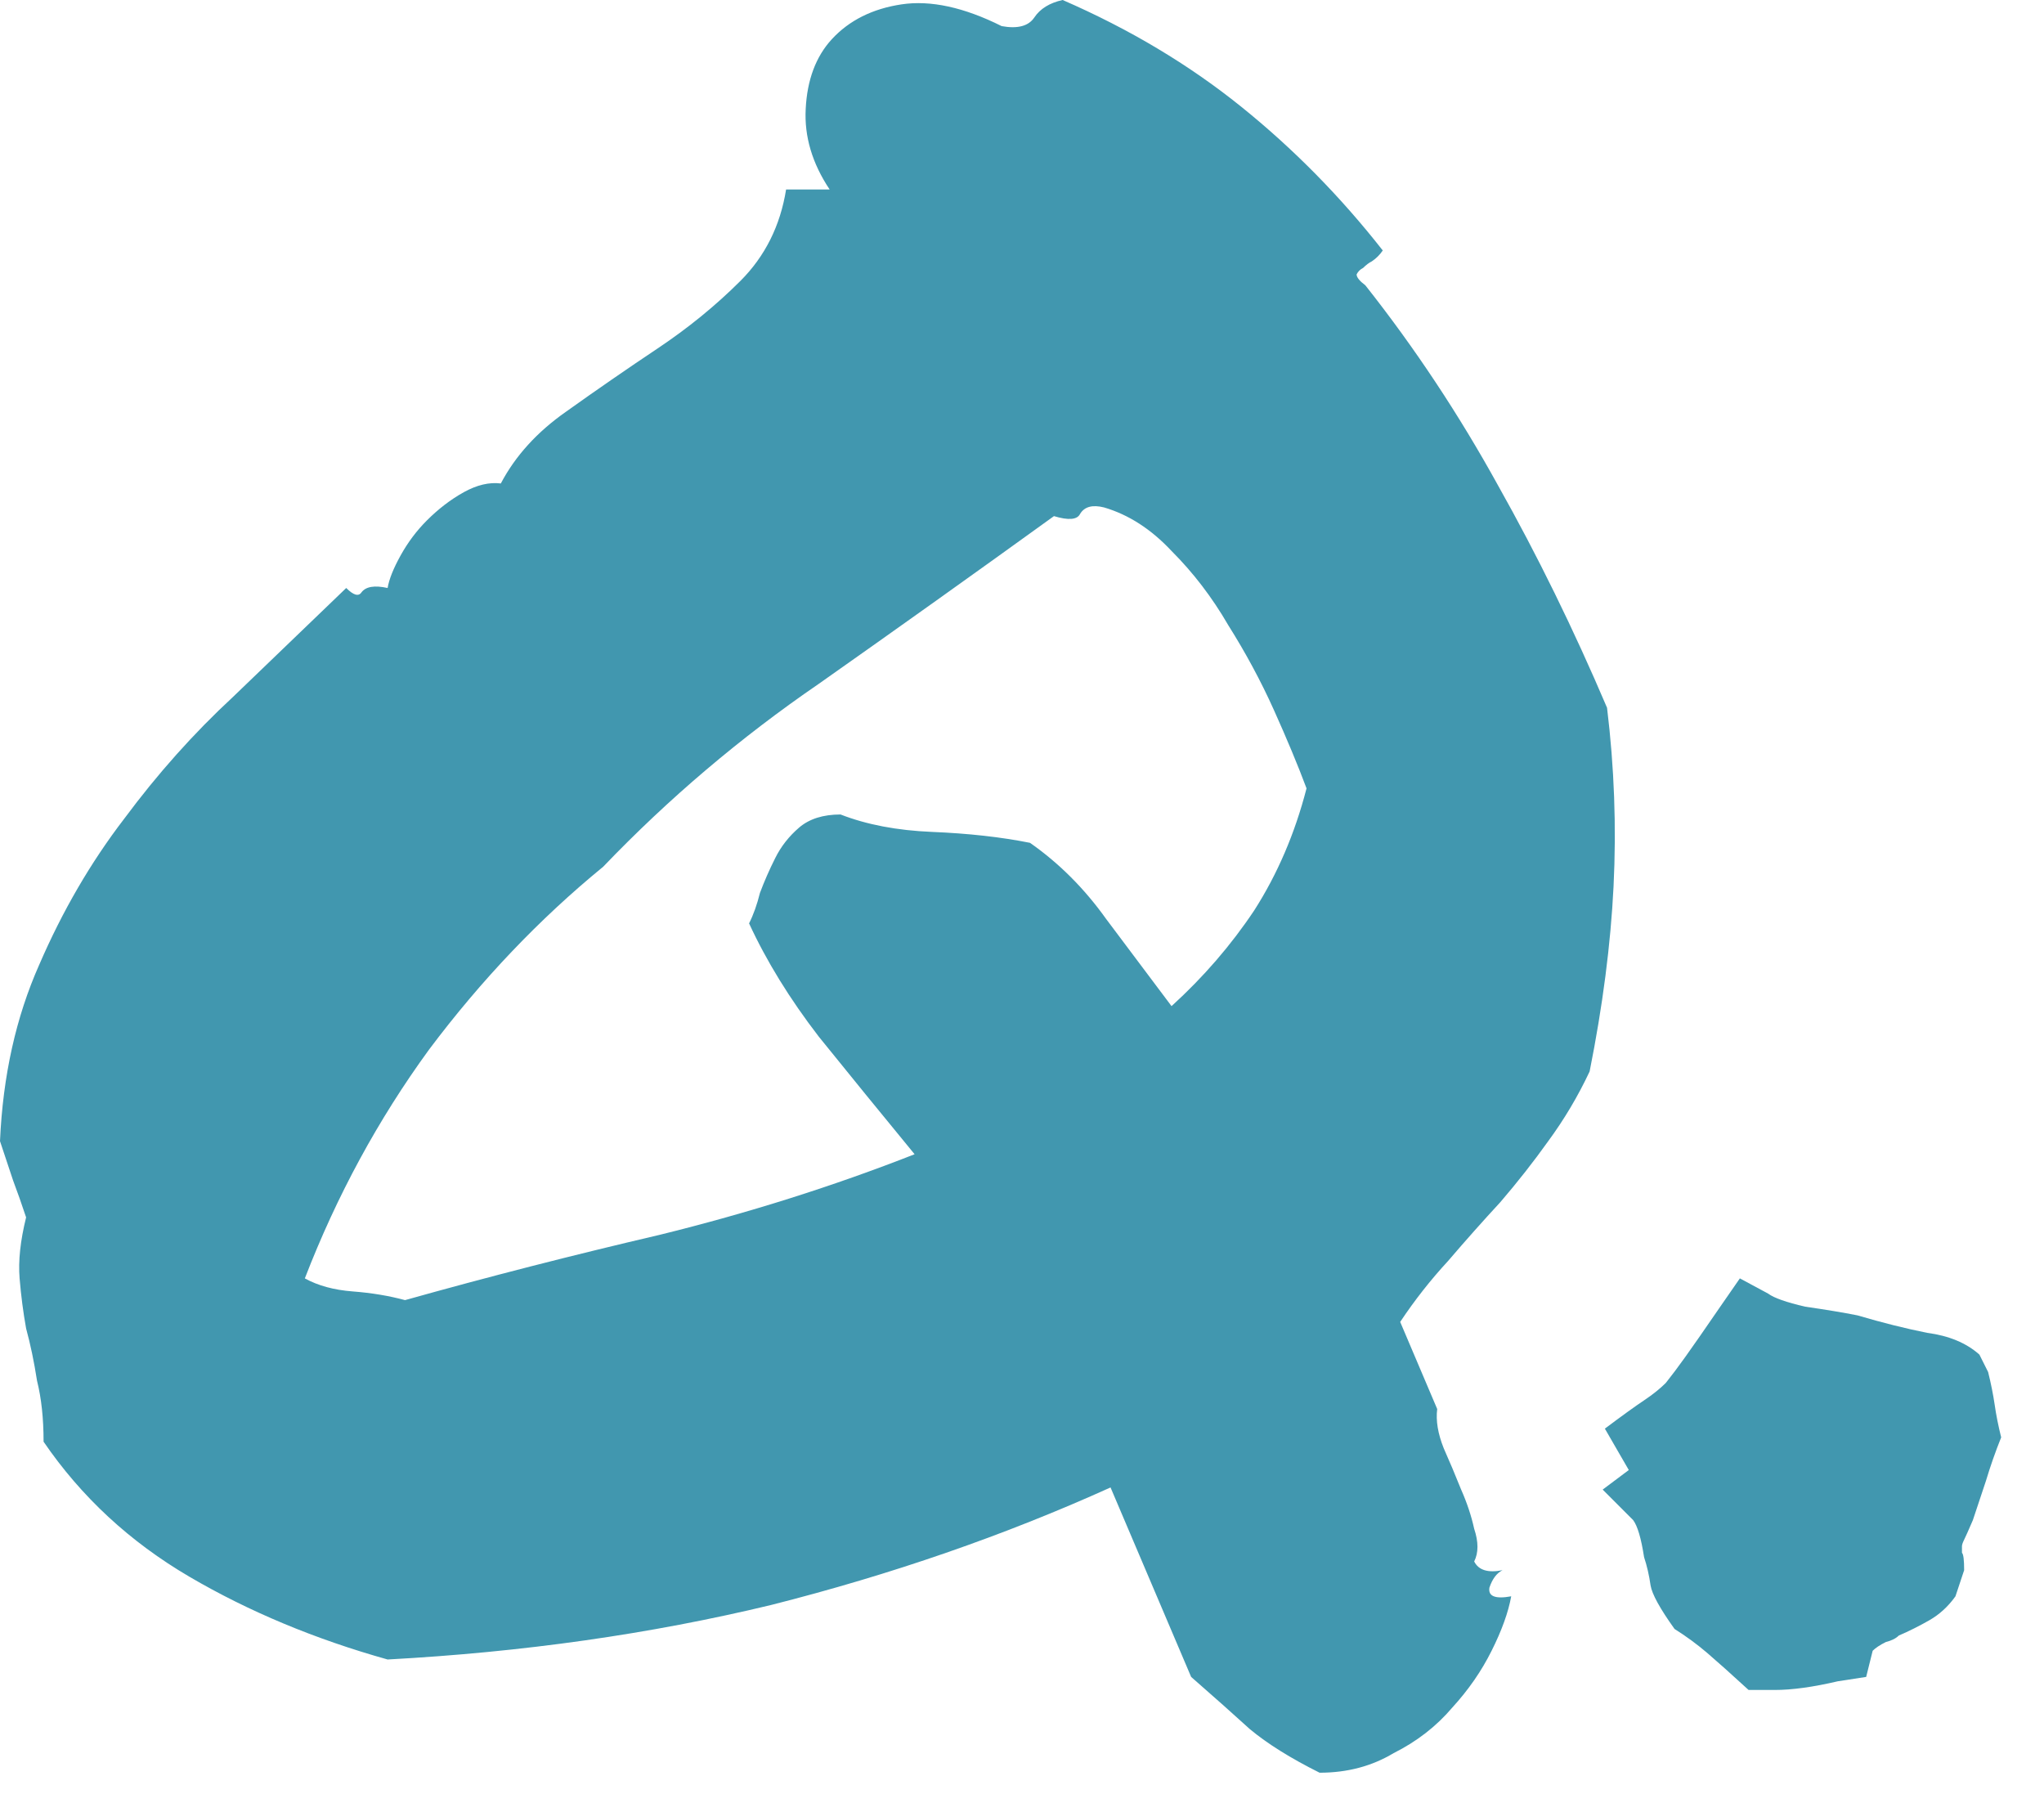
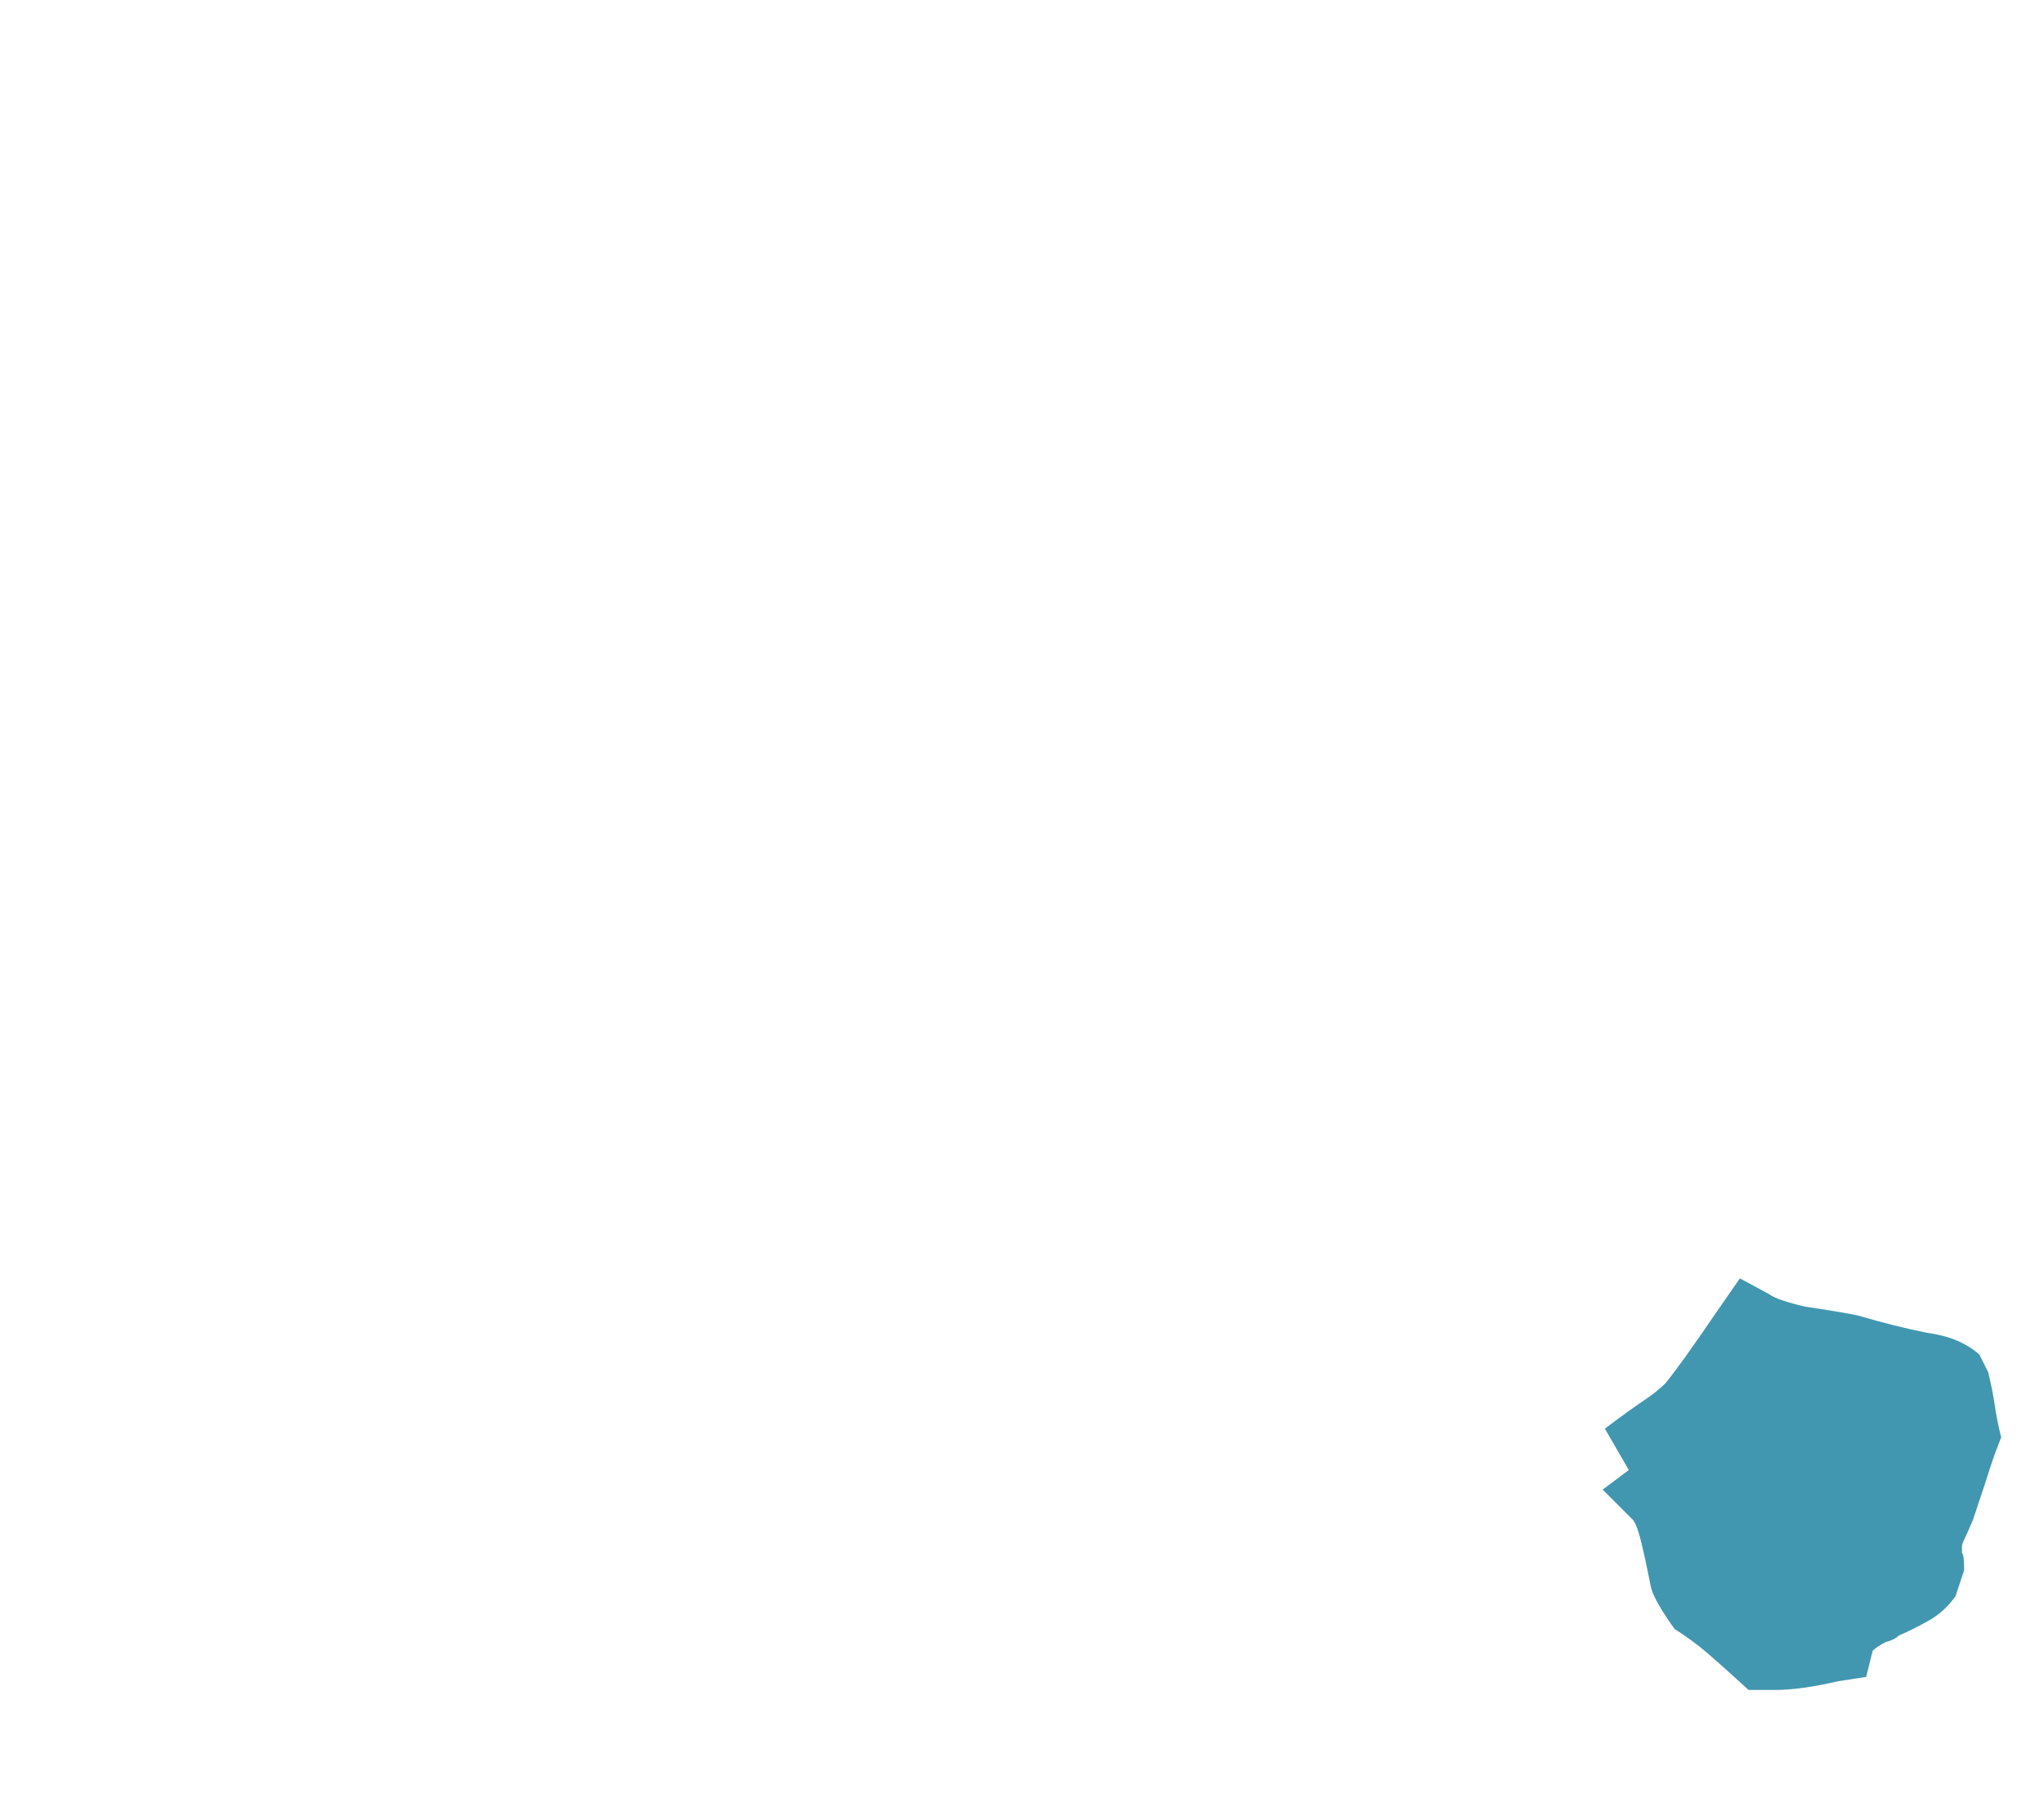
<svg xmlns="http://www.w3.org/2000/svg" width="44" height="39" viewBox="0 0 44 39" fill="none">
-   <path d="M42.797 29.531C42.859 29.781 42.906 30.016 42.938 30.234C42.969 30.453 43.016 30.688 43.078 30.938C42.953 31.25 42.844 31.562 42.75 31.875C42.656 32.156 42.562 32.438 42.469 32.719C42.375 32.938 42.312 33.078 42.281 33.141C42.25 33.203 42.234 33.25 42.234 33.281C42.234 33.312 42.234 33.359 42.234 33.422C42.266 33.453 42.281 33.578 42.281 33.797L42.094 34.359C41.938 34.578 41.75 34.75 41.531 34.875C41.312 35 41.094 35.109 40.875 35.203C40.812 35.266 40.719 35.312 40.594 35.344C40.469 35.406 40.375 35.469 40.312 35.531L40.172 36.094L39.562 36.188C39.031 36.312 38.578 36.375 38.203 36.375H37.641C37.266 36.031 36.969 35.766 36.75 35.578C36.531 35.391 36.297 35.219 36.047 35.062C35.734 34.625 35.562 34.312 35.531 34.125C35.5 33.906 35.453 33.703 35.391 33.516C35.328 33.109 35.25 32.844 35.156 32.719L34.5 32.062L35.062 31.641L34.547 30.75C34.922 30.469 35.203 30.266 35.391 30.141C35.578 30.016 35.734 29.891 35.859 29.766C35.984 29.609 36.125 29.422 36.281 29.203C36.438 28.984 36.688 28.625 37.031 28.125L37.453 27.516L38.062 27.844C38.188 27.938 38.453 28.031 38.859 28.125C39.297 28.188 39.672 28.25 39.984 28.312C40.516 28.469 41.016 28.594 41.484 28.688C41.953 28.75 42.328 28.906 42.609 29.156L42.797 29.531Z" fill="#4197AF" />
-   <path d="M0.938 31.031C0.938 30.531 0.891 30.094 0.797 29.719C0.734 29.312 0.656 28.938 0.562 28.594C0.5 28.25 0.453 27.891 0.422 27.516C0.391 27.141 0.438 26.703 0.562 26.203C0.469 25.922 0.375 25.656 0.281 25.406C0.188 25.125 0.094 24.844 0 24.562C0.062 23.156 0.344 21.891 0.844 20.766C1.344 19.609 1.953 18.562 2.672 17.625C3.391 16.656 4.172 15.781 5.016 15C5.859 14.188 6.672 13.406 7.453 12.656C7.609 12.812 7.719 12.844 7.781 12.75C7.875 12.625 8.062 12.594 8.344 12.656C8.375 12.469 8.469 12.234 8.625 11.953C8.781 11.672 8.969 11.422 9.188 11.203C9.438 10.953 9.703 10.75 9.984 10.594C10.266 10.438 10.531 10.375 10.781 10.406C11.094 9.812 11.562 9.297 12.188 8.859C12.844 8.391 13.5 7.938 14.156 7.5C14.812 7.062 15.406 6.578 15.938 6.047C16.469 5.516 16.797 4.859 16.922 4.078H17.859C17.484 3.516 17.312 2.938 17.344 2.344C17.375 1.719 17.562 1.219 17.906 0.844C18.281 0.438 18.781 0.188 19.406 0.094C20.031 0 20.75 0.156 21.562 0.562C21.906 0.625 22.141 0.562 22.266 0.375C22.391 0.188 22.594 0.062 22.875 0C24.312 0.625 25.594 1.391 26.719 2.297C27.844 3.203 28.859 4.234 29.766 5.391C29.703 5.484 29.625 5.562 29.531 5.625C29.469 5.656 29.406 5.703 29.344 5.766C29.281 5.797 29.234 5.844 29.203 5.906C29.203 5.969 29.266 6.047 29.391 6.141C30.453 7.484 31.406 8.922 32.25 10.453C33.094 11.953 33.875 13.547 34.594 15.234C34.75 16.516 34.797 17.797 34.734 19.078C34.672 20.328 34.5 21.656 34.219 23.062C33.969 23.594 33.672 24.094 33.328 24.562C33.016 25 32.672 25.438 32.297 25.875C31.922 26.281 31.547 26.703 31.172 27.141C30.797 27.547 30.453 27.984 30.141 28.453L30.938 30.328C30.906 30.578 30.953 30.859 31.078 31.172C31.203 31.453 31.328 31.75 31.453 32.062C31.578 32.344 31.672 32.625 31.734 32.906C31.828 33.188 31.828 33.422 31.734 33.609C31.828 33.797 32.031 33.859 32.344 33.797C32.219 33.859 32.125 33.984 32.062 34.172C32.031 34.359 32.188 34.422 32.531 34.359C32.469 34.703 32.328 35.094 32.109 35.531C31.891 35.969 31.609 36.375 31.266 36.75C30.922 37.156 30.5 37.484 30 37.734C29.531 38.016 29 38.156 28.406 38.156C27.781 37.844 27.281 37.531 26.906 37.219C26.562 36.906 26.141 36.531 25.641 36.094L23.906 32.016C21.625 33.047 19.188 33.891 16.594 34.547C14 35.172 11.25 35.562 8.344 35.719C6.781 35.281 5.359 34.688 4.078 33.938C2.797 33.188 1.75 32.219 0.938 31.031ZM12.984 18.656C11.609 19.781 10.359 21.094 9.234 22.594C8.141 24.094 7.25 25.734 6.562 27.516C6.844 27.672 7.188 27.766 7.594 27.797C8 27.828 8.375 27.891 8.719 27.984C10.5 27.484 12.328 27.016 14.203 26.578C16.109 26.109 17.938 25.531 19.688 24.844C18.969 23.969 18.281 23.125 17.625 22.312C17 21.5 16.5 20.688 16.125 19.875C16.219 19.688 16.297 19.469 16.359 19.219C16.453 18.969 16.562 18.719 16.688 18.469C16.812 18.219 16.984 18 17.203 17.812C17.422 17.625 17.719 17.531 18.094 17.531C18.656 17.75 19.312 17.875 20.062 17.906C20.844 17.938 21.547 18.016 22.172 18.141C22.797 18.578 23.344 19.125 23.812 19.781C24.281 20.406 24.75 21.031 25.219 21.656C25.906 21.031 26.5 20.344 27 19.594C27.5 18.812 27.875 17.938 28.125 16.969C27.938 16.469 27.703 15.906 27.422 15.281C27.141 14.656 26.812 14.047 26.438 13.453C26.094 12.859 25.688 12.328 25.219 11.859C24.781 11.391 24.297 11.078 23.766 10.922C23.516 10.859 23.344 10.906 23.25 11.062C23.188 11.188 23 11.203 22.688 11.109C21 12.328 19.312 13.531 17.625 14.719C15.938 15.875 14.391 17.188 12.984 18.656Z" fill="#4197AF" />
+   <path d="M42.797 29.531C42.859 29.781 42.906 30.016 42.938 30.234C42.969 30.453 43.016 30.688 43.078 30.938C42.953 31.25 42.844 31.562 42.75 31.875C42.656 32.156 42.562 32.438 42.469 32.719C42.375 32.938 42.312 33.078 42.281 33.141C42.25 33.203 42.234 33.25 42.234 33.281C42.234 33.312 42.234 33.359 42.234 33.422C42.266 33.453 42.281 33.578 42.281 33.797L42.094 34.359C41.938 34.578 41.75 34.75 41.531 34.875C41.312 35 41.094 35.109 40.875 35.203C40.812 35.266 40.719 35.312 40.594 35.344C40.469 35.406 40.375 35.469 40.312 35.531L40.172 36.094L39.562 36.188C39.031 36.312 38.578 36.375 38.203 36.375H37.641C37.266 36.031 36.969 35.766 36.75 35.578C36.531 35.391 36.297 35.219 36.047 35.062C35.734 34.625 35.562 34.312 35.531 34.125C35.328 33.109 35.25 32.844 35.156 32.719L34.5 32.062L35.062 31.641L34.547 30.75C34.922 30.469 35.203 30.266 35.391 30.141C35.578 30.016 35.734 29.891 35.859 29.766C35.984 29.609 36.125 29.422 36.281 29.203C36.438 28.984 36.688 28.625 37.031 28.125L37.453 27.516L38.062 27.844C38.188 27.938 38.453 28.031 38.859 28.125C39.297 28.188 39.672 28.25 39.984 28.312C40.516 28.469 41.016 28.594 41.484 28.688C41.953 28.75 42.328 28.906 42.609 29.156L42.797 29.531Z" fill="#4197AF" />
</svg>